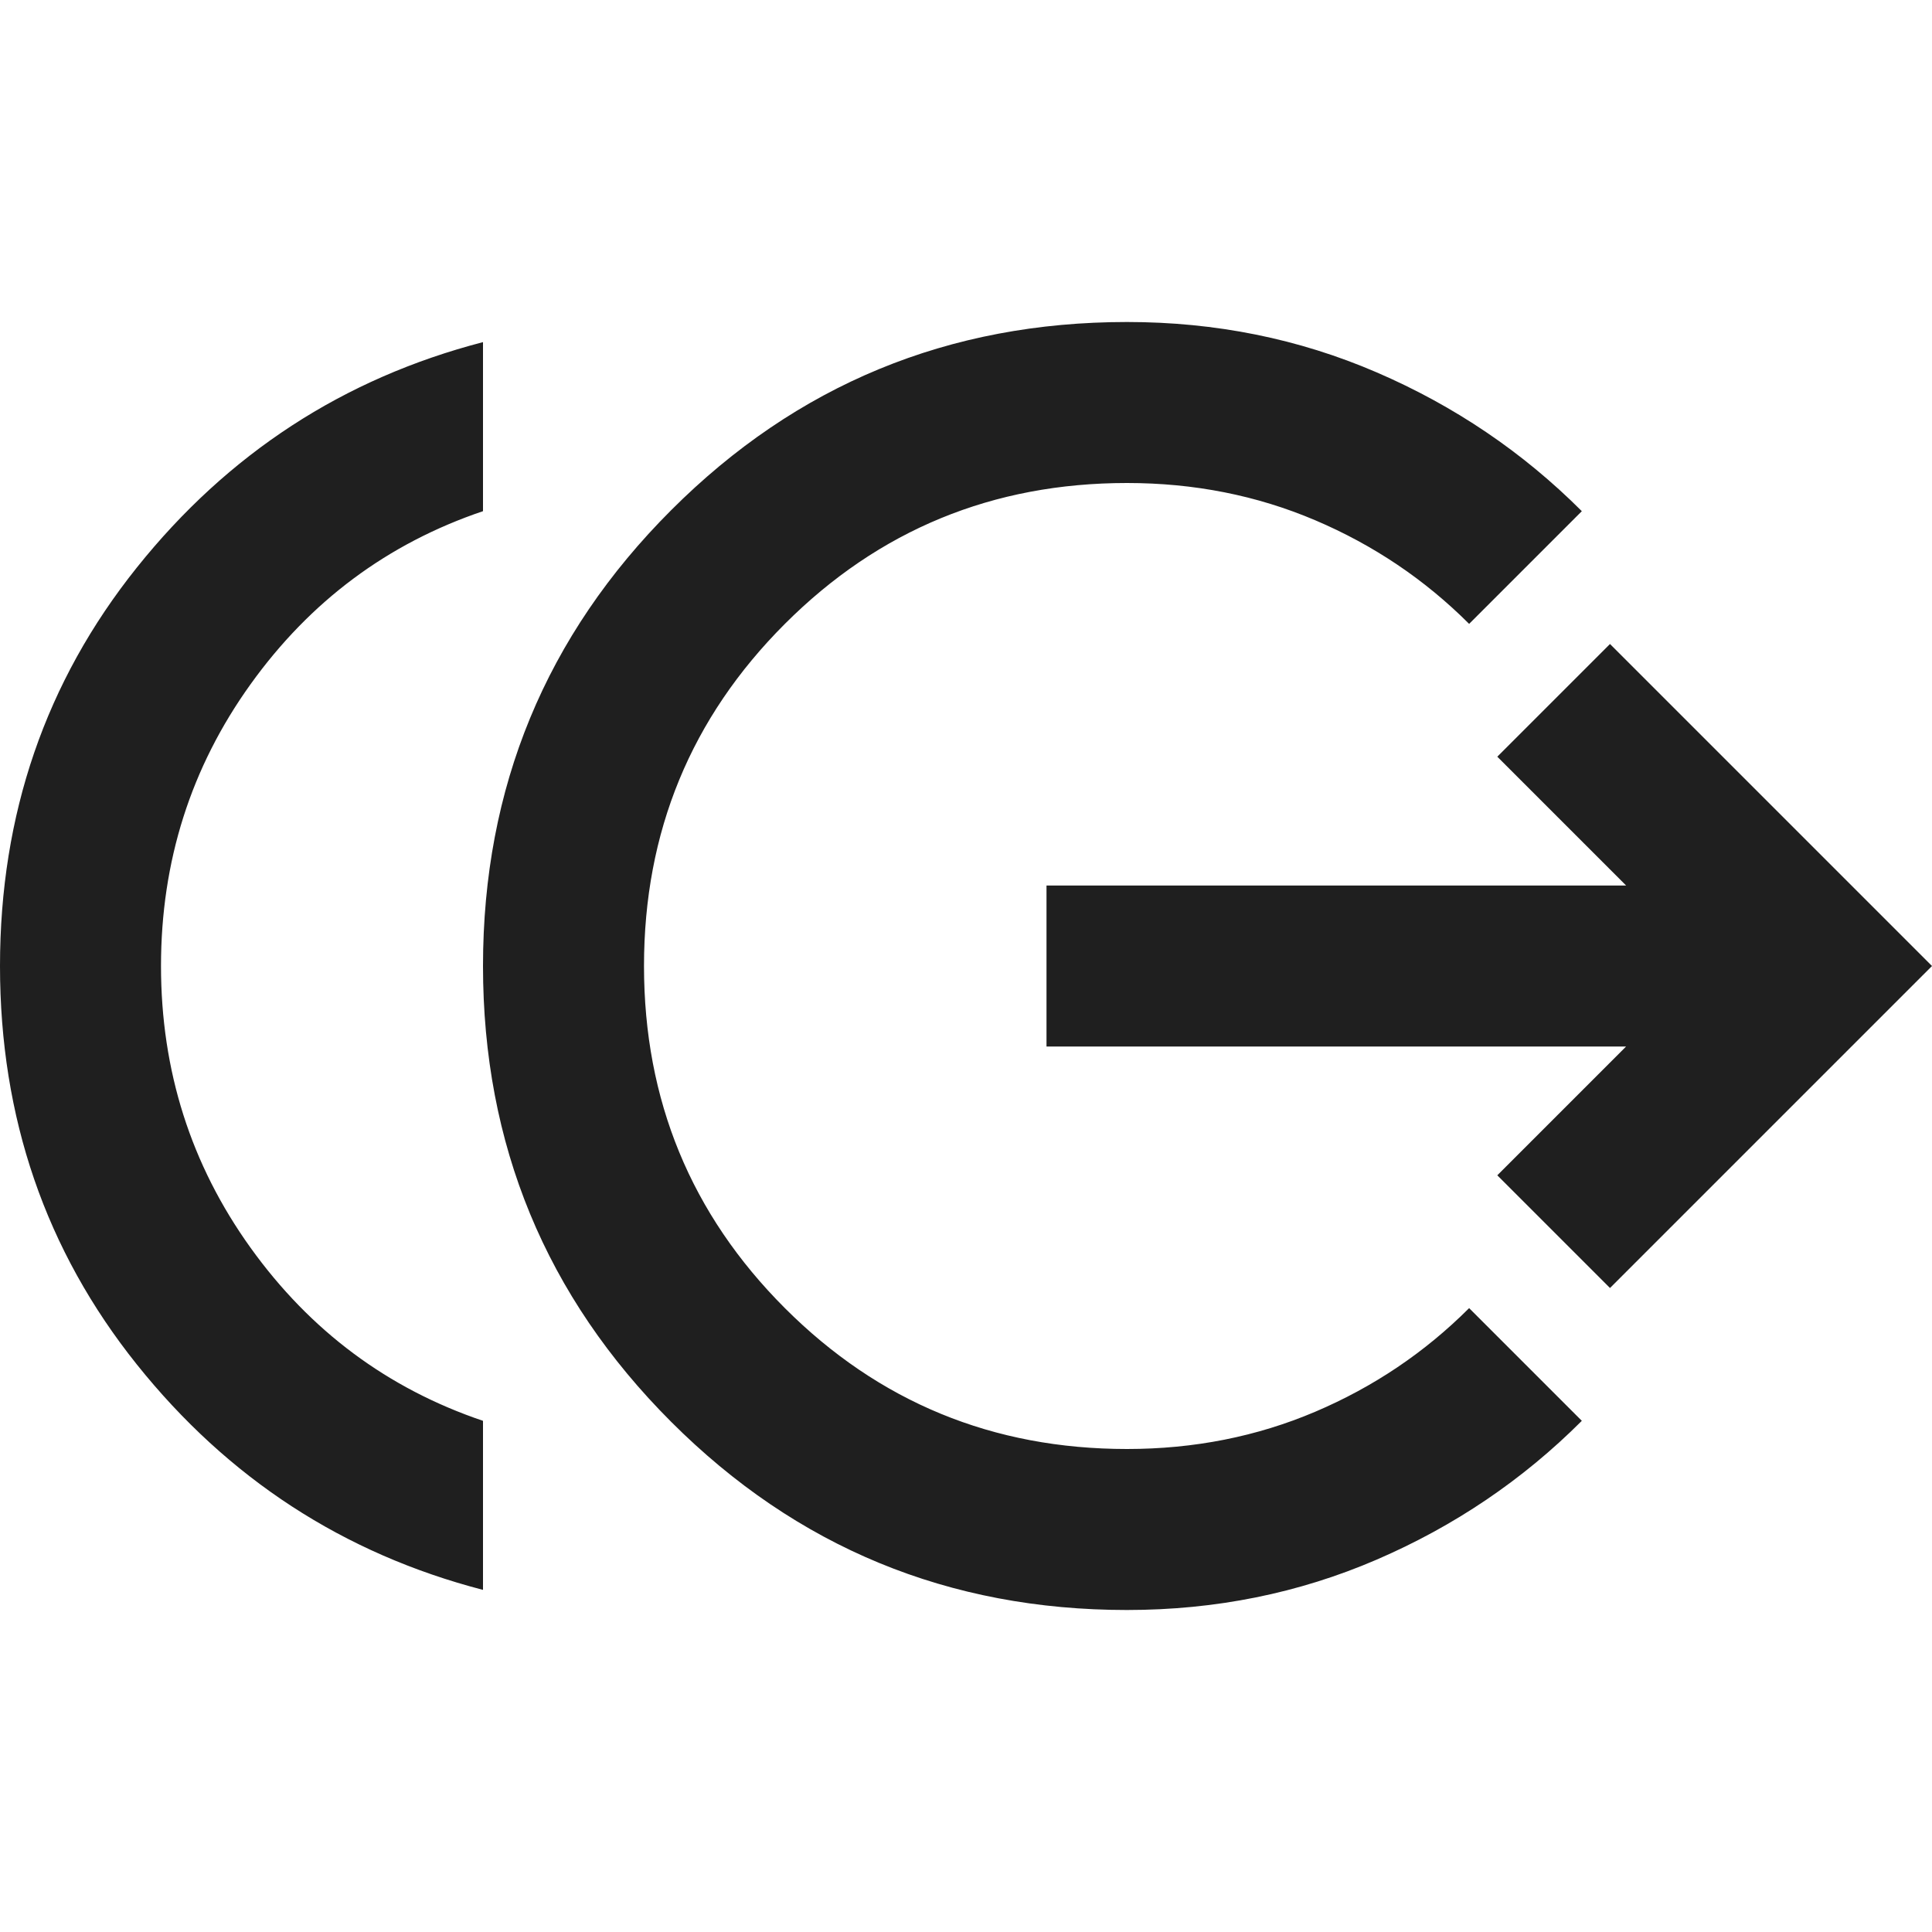
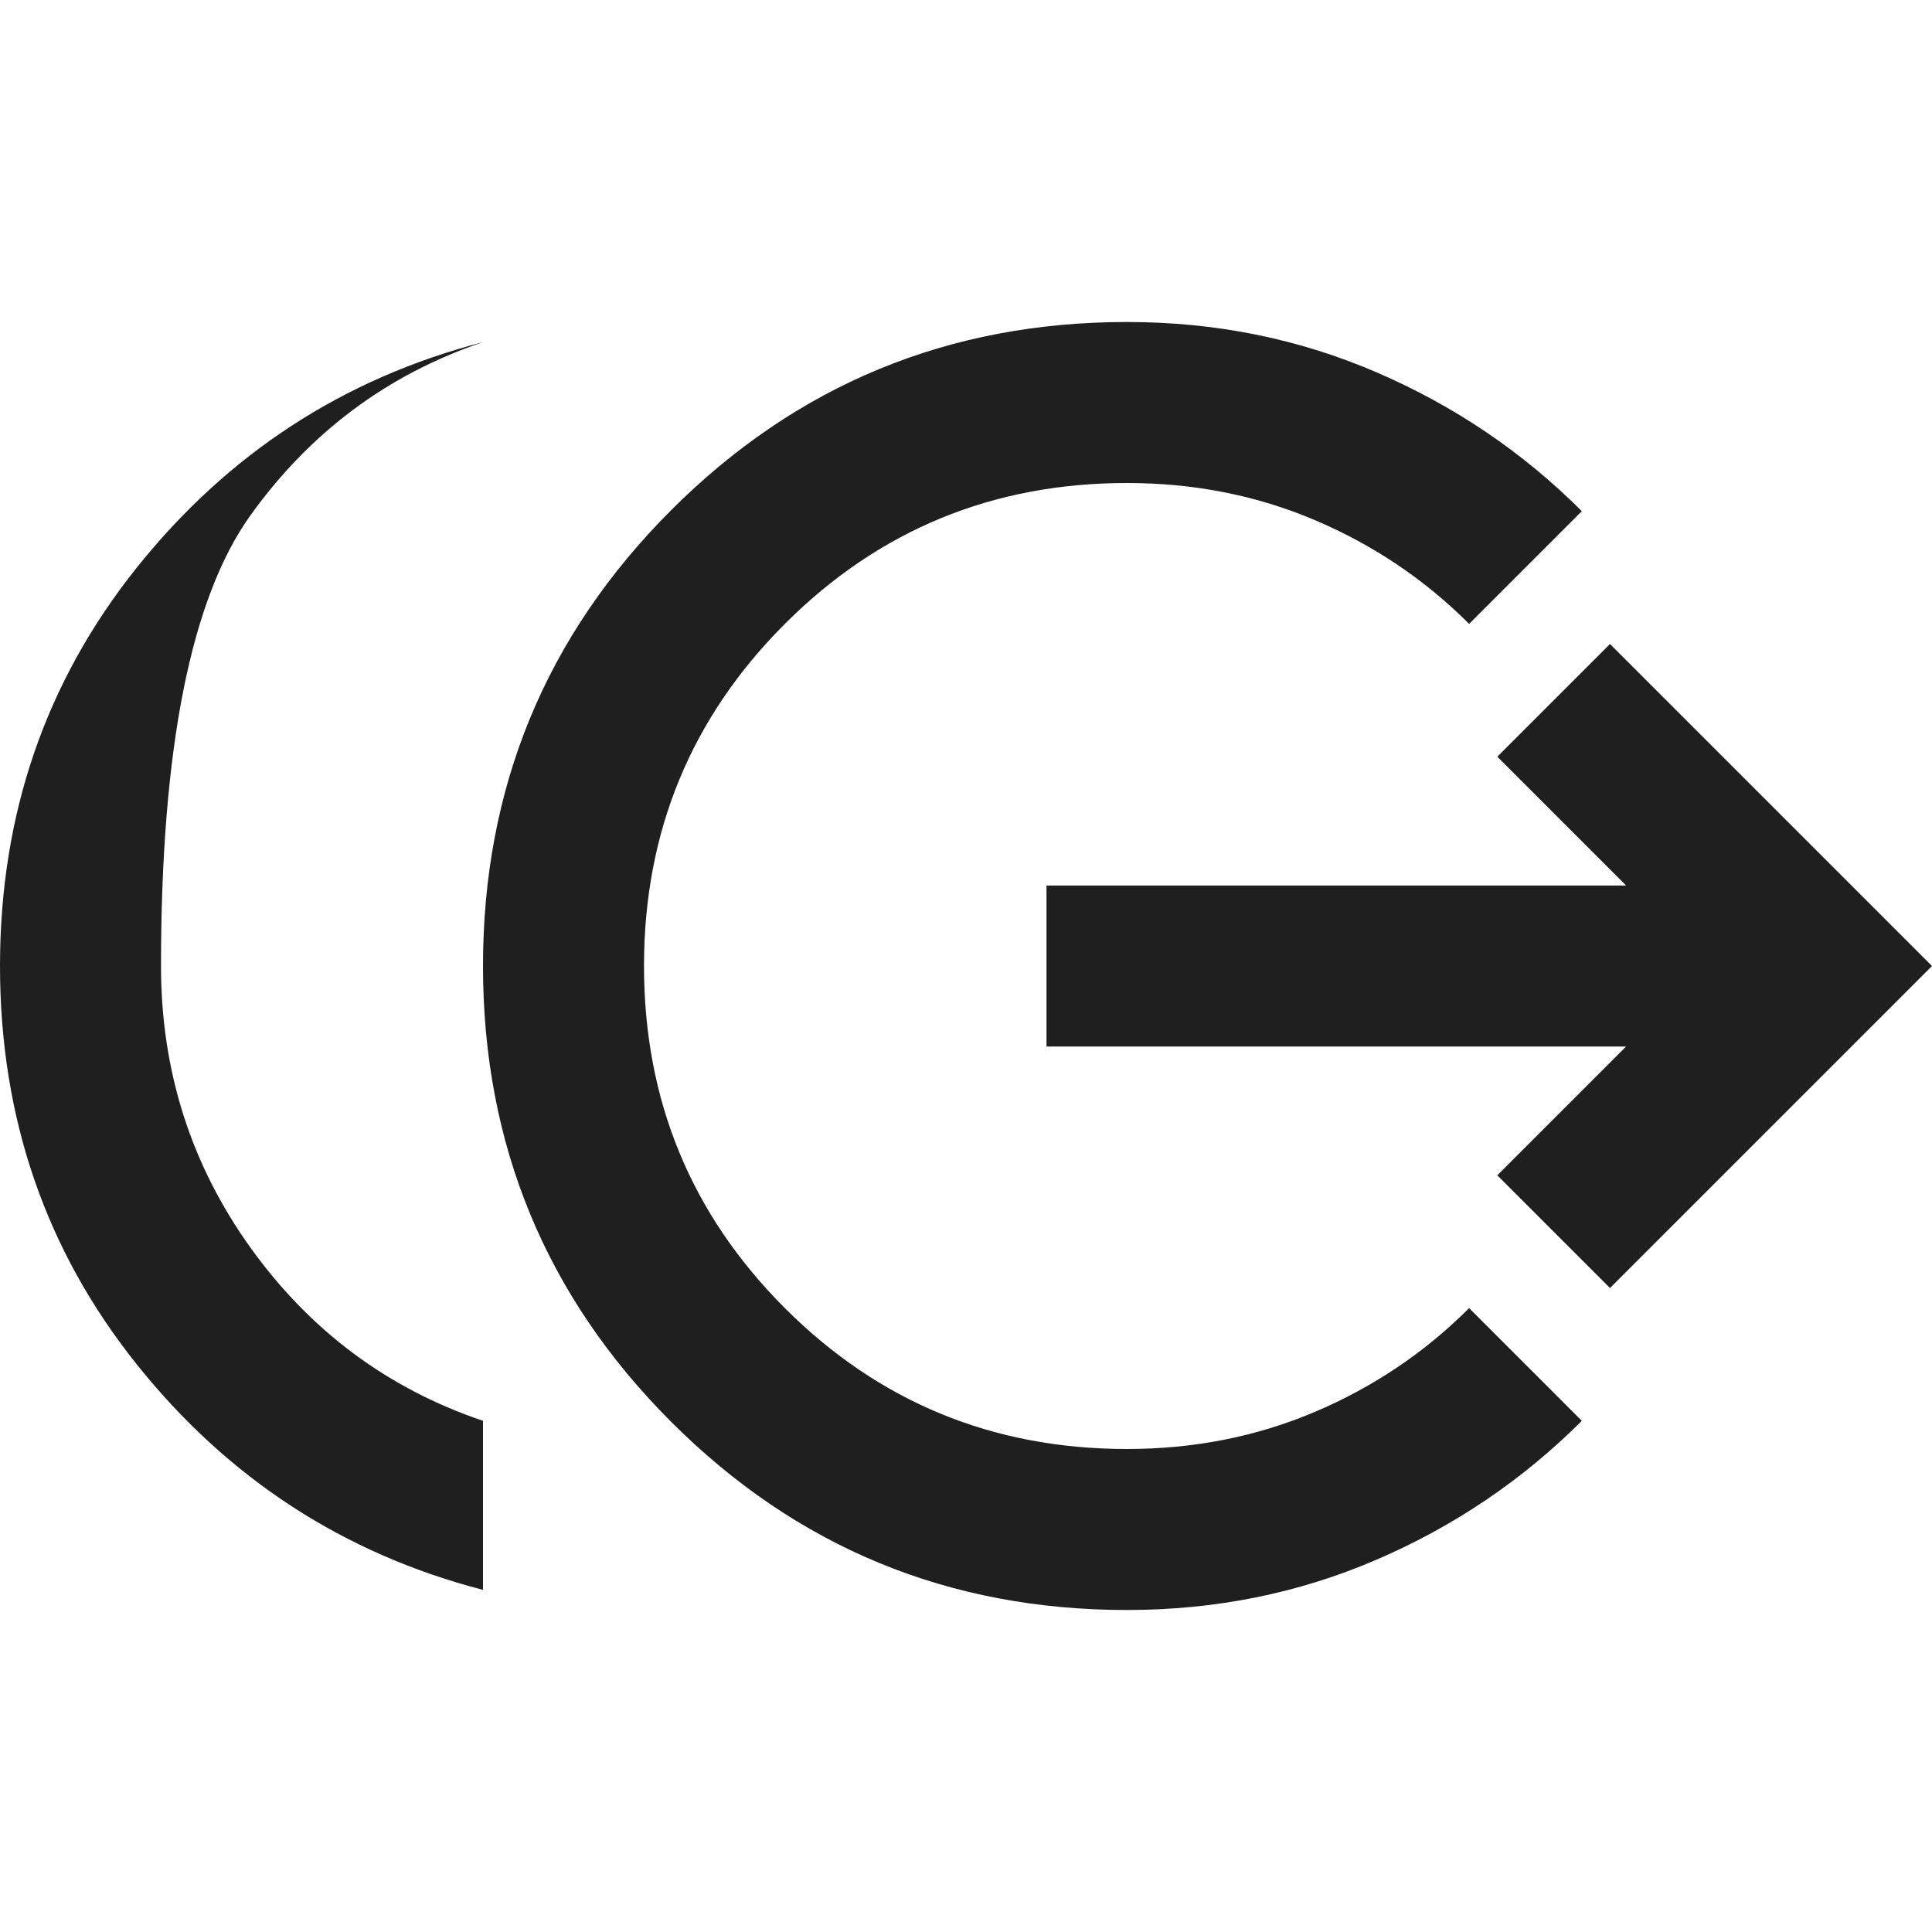
<svg xmlns="http://www.w3.org/2000/svg" height="24px" viewBox="0 -960 960 960" width="24px" fill="#1f1f1f">
-   <path d="M240-170Q136-197 68-282T0-480q0-113 68-198t172-112v84q-71 24-115.5 86T80-480q0 78 44.5 140T240-254v84Zm320 10q-133 0-226.5-93.5T240-480q0-133 93.5-226.5T560-800q66 0 124 25t102 69l-56 56q-33-33-76.5-51.5T560-720q-100 0-170 70t-70 170q0 100 70 170t170 70q50 0 93.5-18.5T730-310l56 56q-44 44-102 69t-124 25Zm240-160-56-56 64-64H520v-80h288l-64-64 56-56 160 160-160 160Z" />
+   <path d="M240-170Q136-197 68-282T0-480q0-113 68-198t172-112q-71 24-115.5 86T80-480q0 78 44.5 140T240-254v84Zm320 10q-133 0-226.5-93.5T240-480q0-133 93.5-226.5T560-800q66 0 124 25t102 69l-56 56q-33-33-76.5-51.5T560-720q-100 0-170 70t-70 170q0 100 70 170t170 70q50 0 93.5-18.5T730-310l56 56q-44 44-102 69t-124 25Zm240-160-56-56 64-64H520v-80h288l-64-64 56-56 160 160-160 160Z" />
</svg>